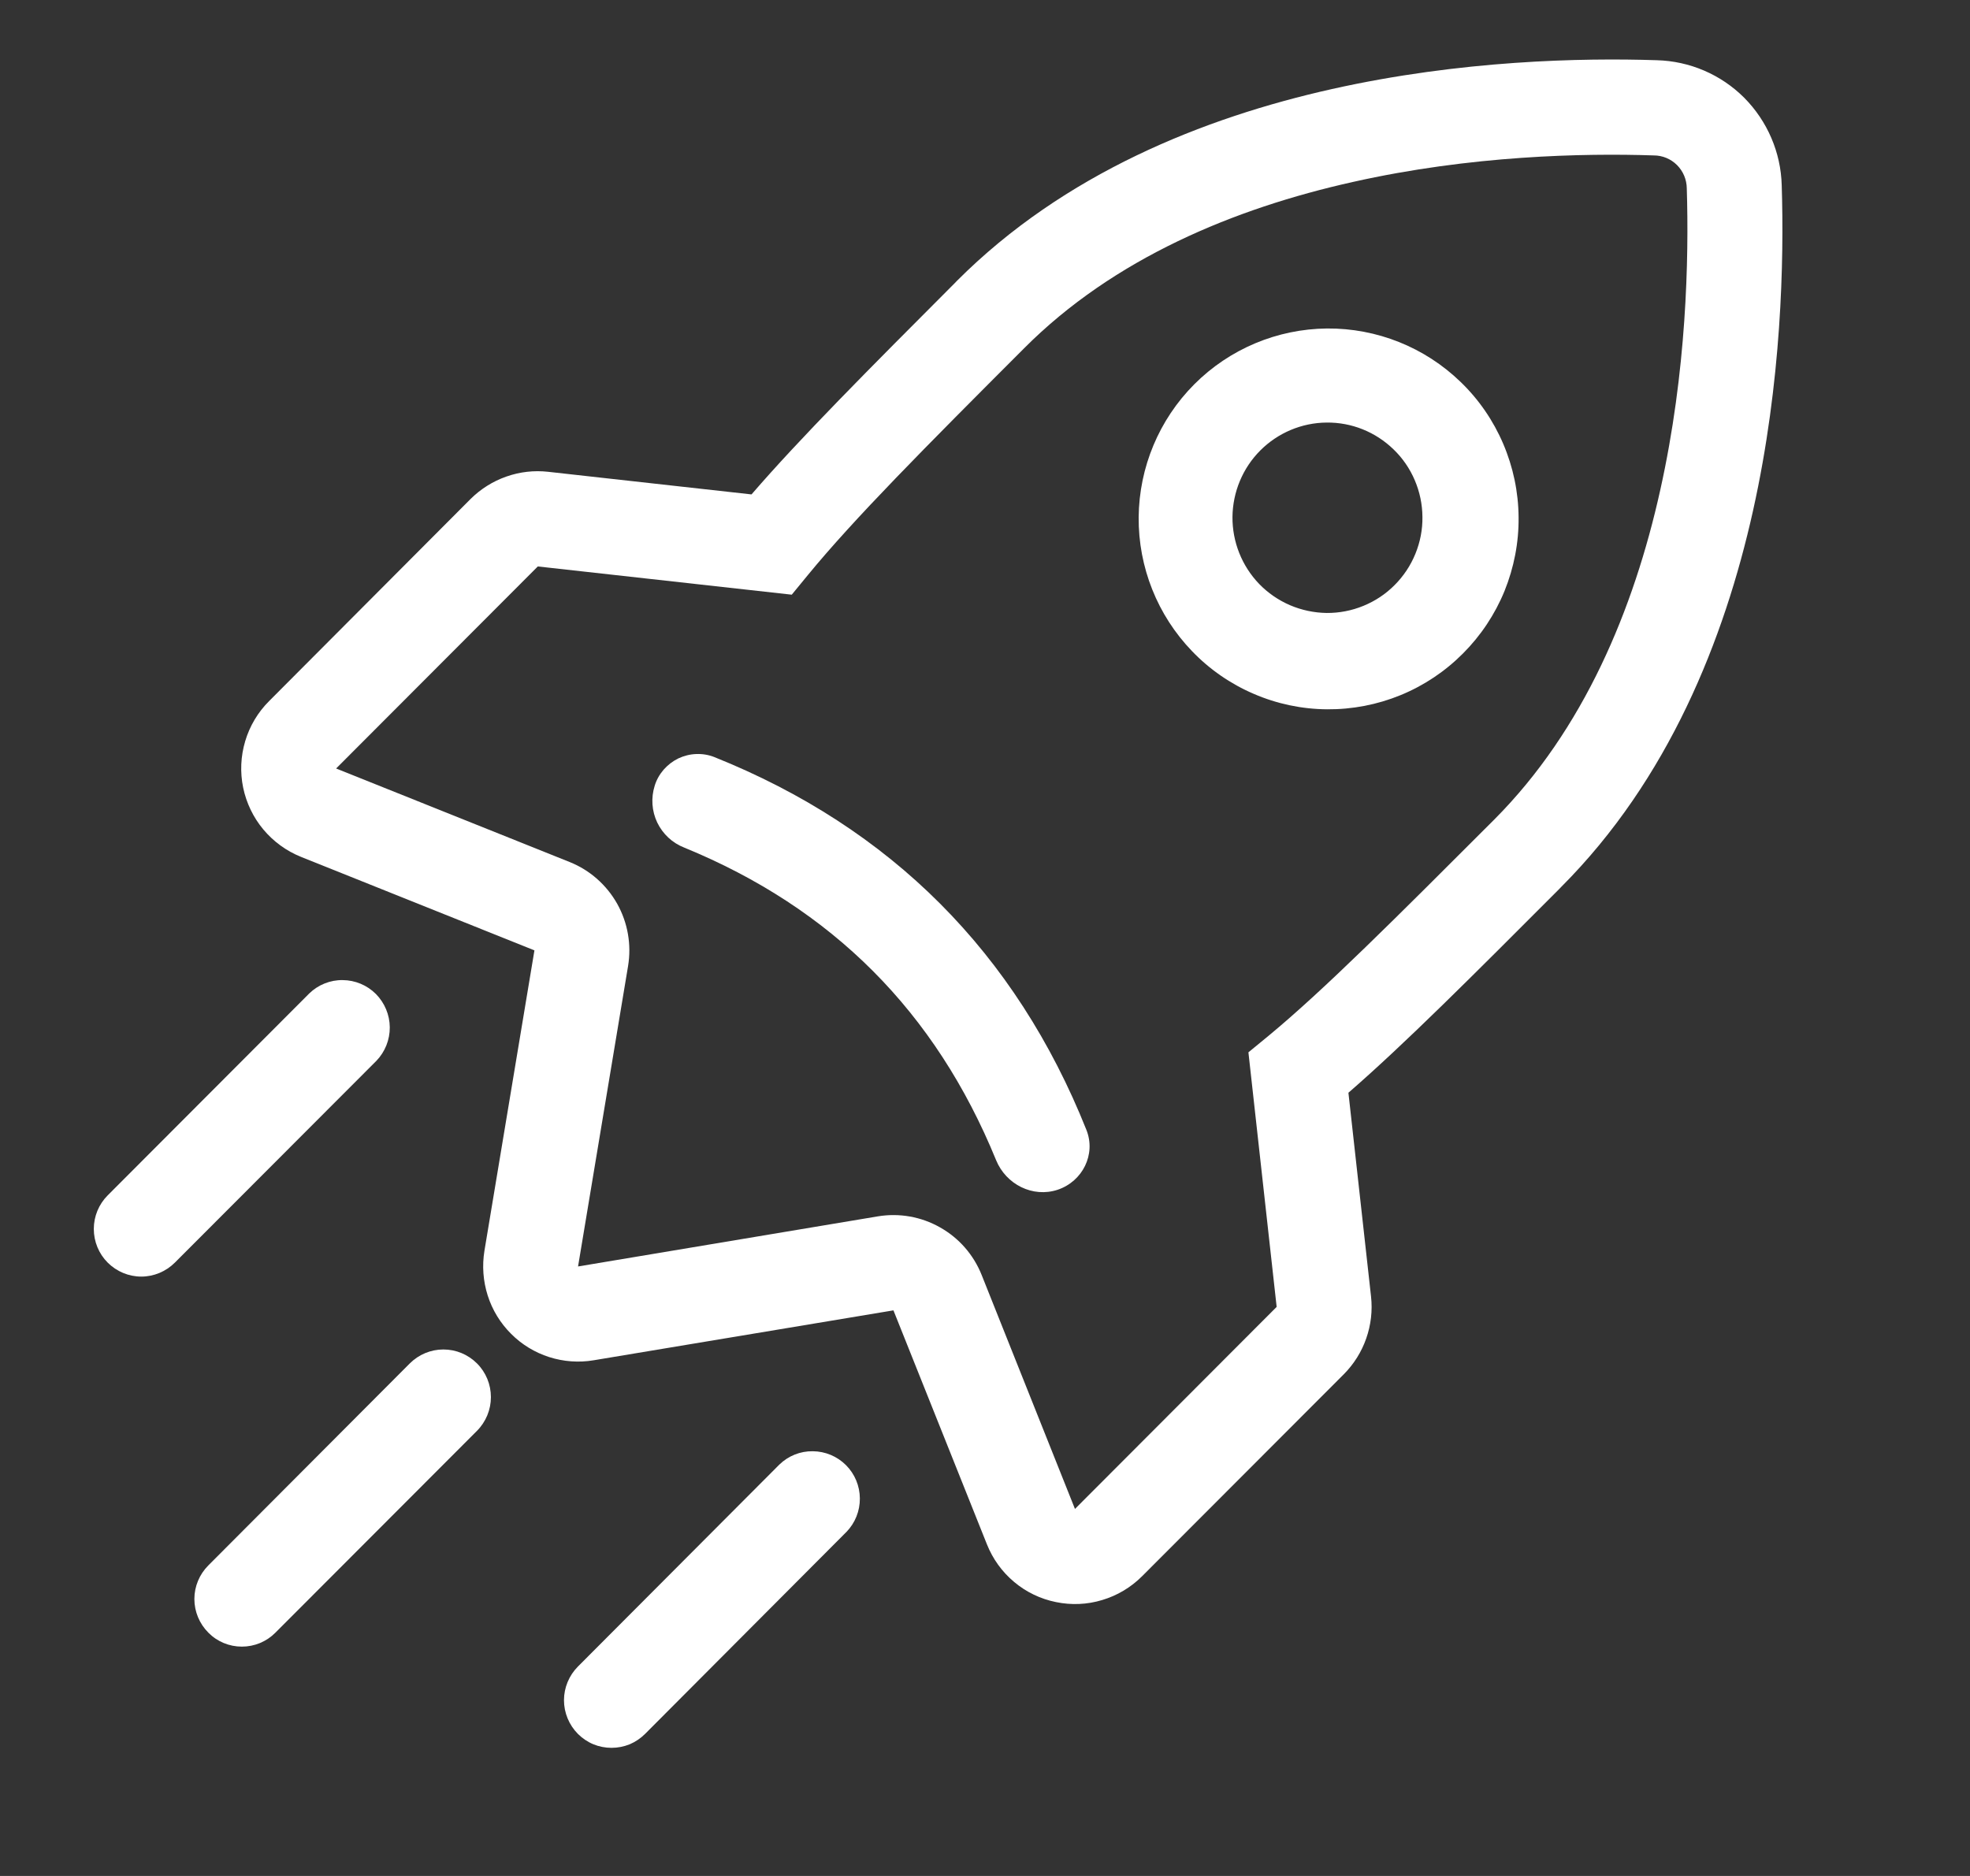
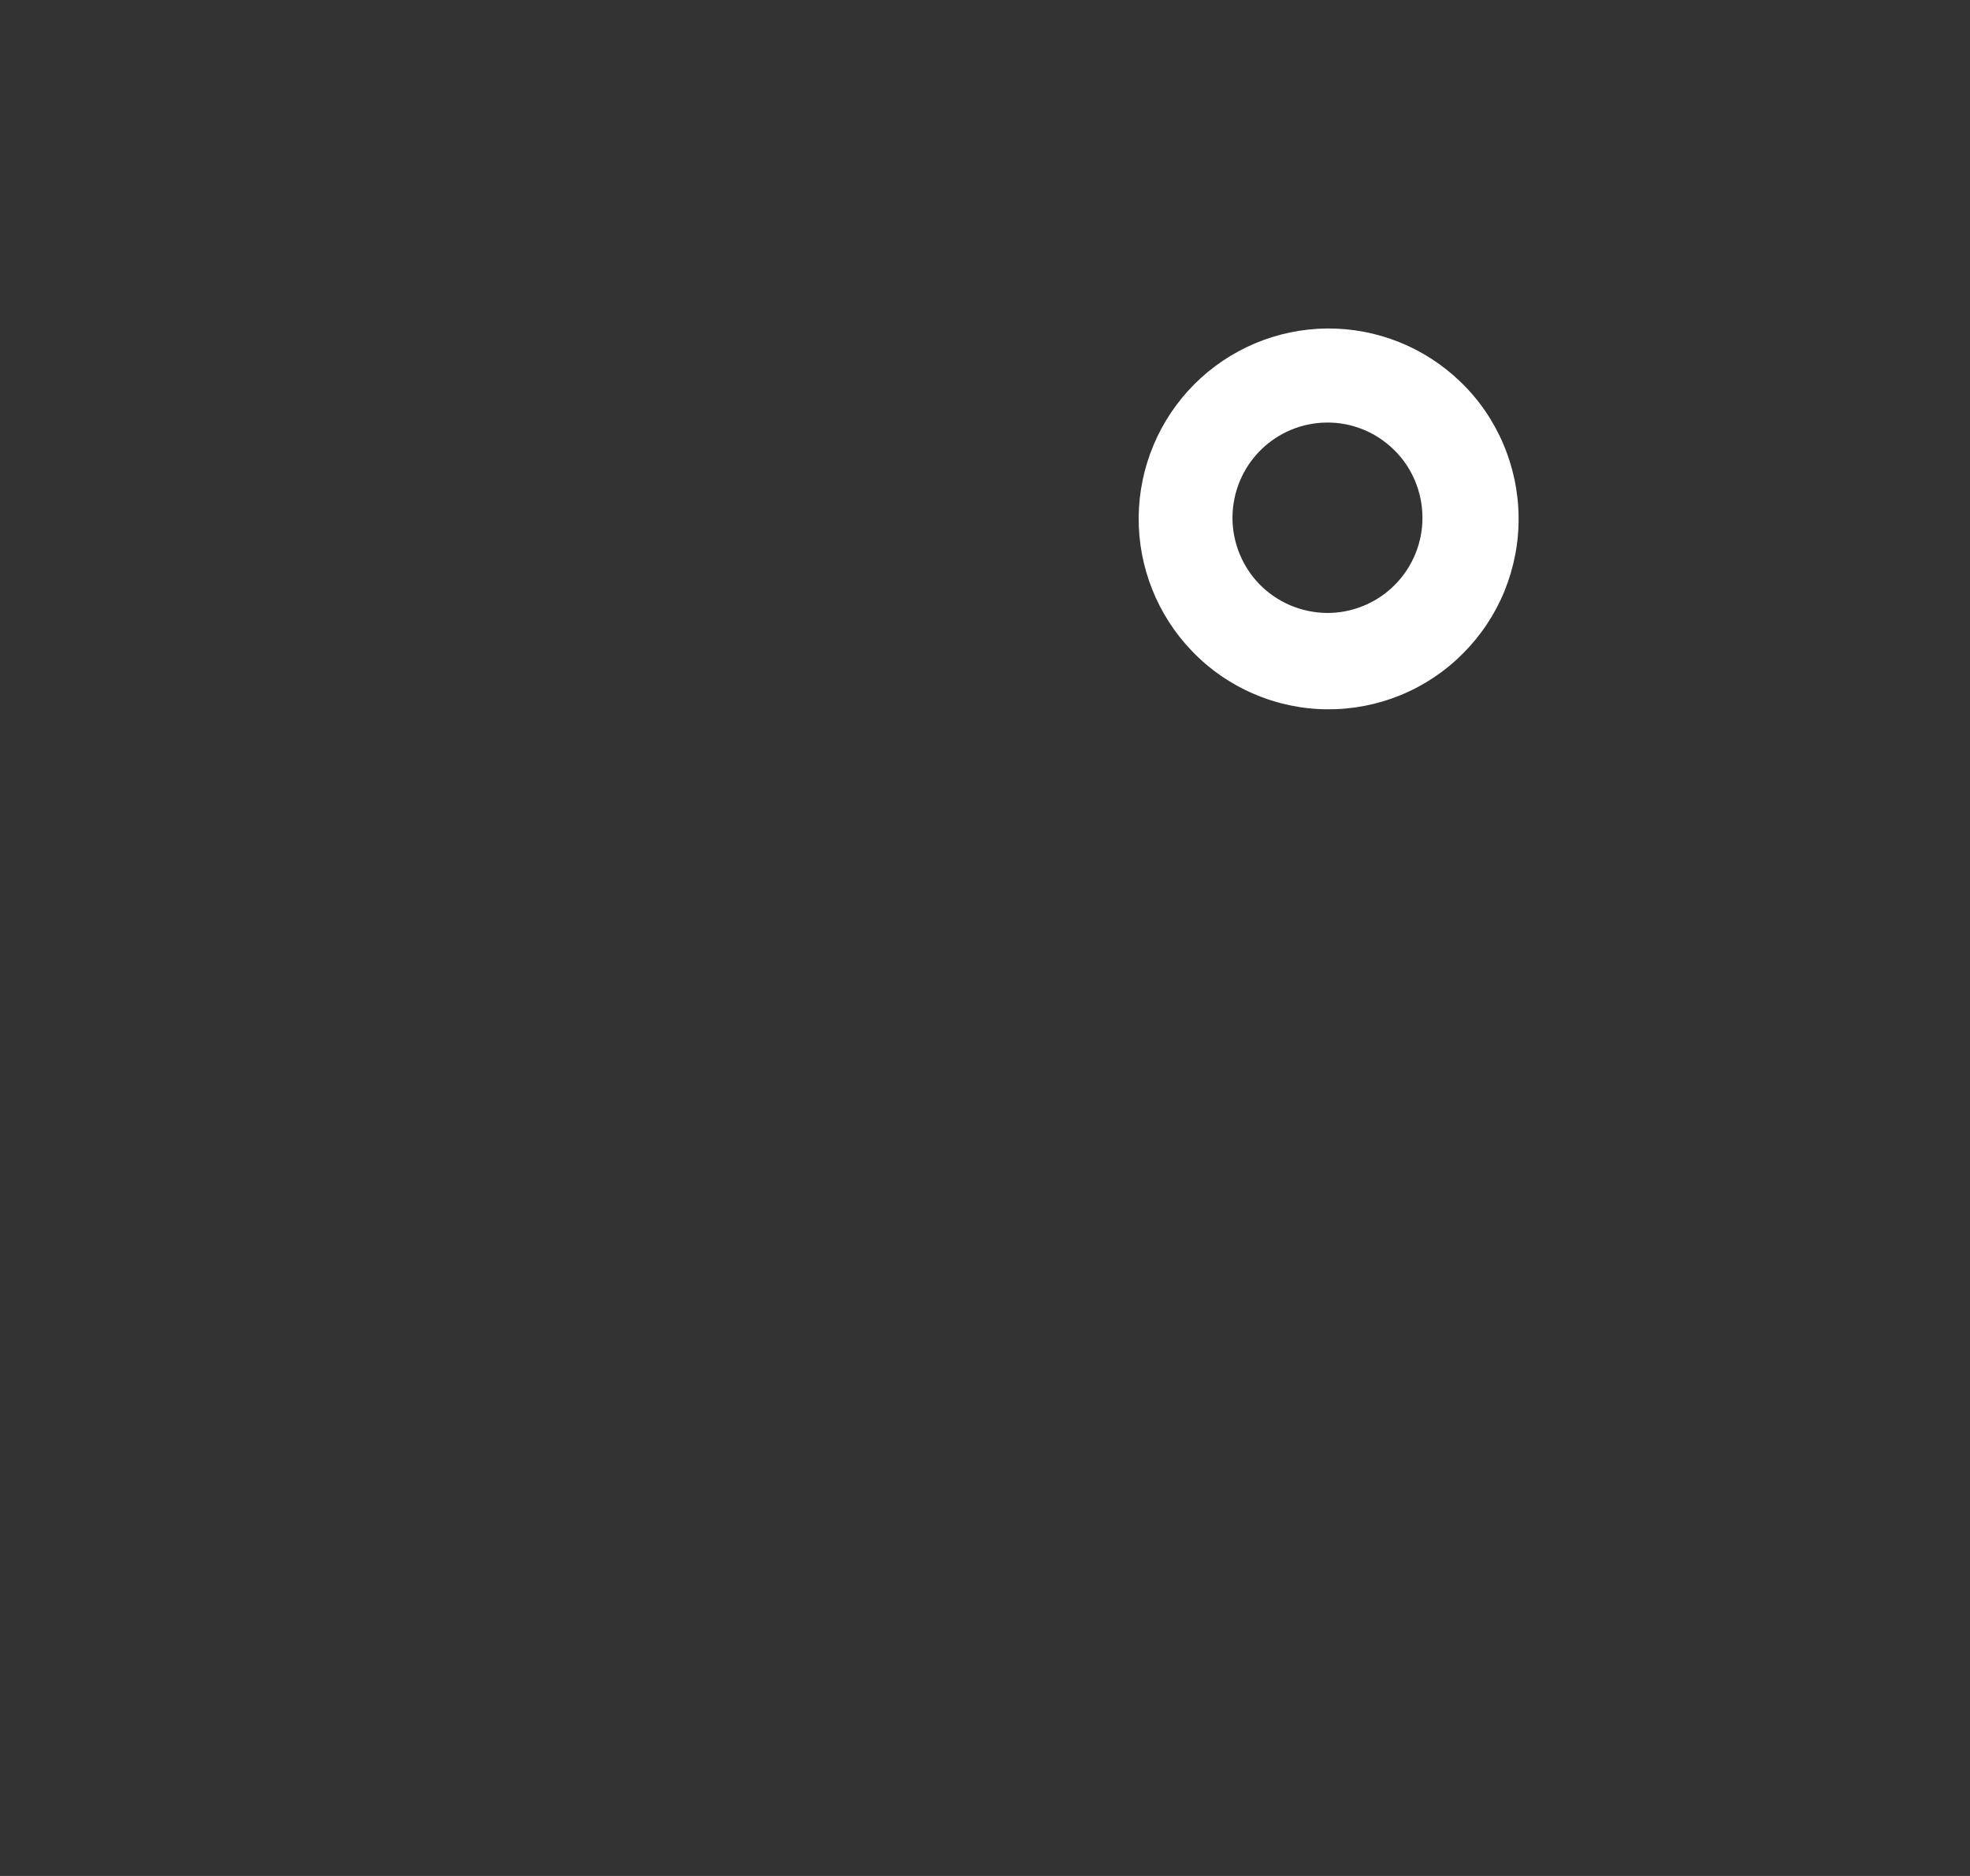
<svg xmlns="http://www.w3.org/2000/svg" width="21" height="20" viewBox="0 0 21 20" fill="none">
  <rect x="0" y="0" width="21" height="20" fill="#333333" stroke="none" />
  <path fill-rule="evenodd" clip-rule="evenodd" d="M12.707 6.942C12.893 7.136 13.117 7.291 13.364 7.397C13.611 7.504 13.877 7.56 14.146 7.562C14.415 7.564 14.681 7.513 14.93 7.411C15.179 7.309 15.405 7.158 15.595 6.967C15.785 6.777 15.936 6.55 16.038 6.301C16.139 6.051 16.191 5.784 16.188 5.514C16.186 5.245 16.13 4.979 16.024 4.731C15.918 4.483 15.764 4.259 15.57 4.072C15.188 3.702 14.677 3.498 14.146 3.502C13.615 3.507 13.107 3.72 12.731 4.097C12.356 4.473 12.143 4.982 12.138 5.514C12.134 6.047 12.338 6.559 12.707 6.942ZM13.422 6.225C13.516 6.322 13.628 6.399 13.751 6.452C13.875 6.505 14.008 6.533 14.142 6.535C14.277 6.536 14.41 6.51 14.534 6.459C14.659 6.408 14.772 6.333 14.867 6.237C14.962 6.142 15.037 6.029 15.088 5.904C15.139 5.779 15.165 5.646 15.163 5.511C15.162 5.376 15.134 5.243 15.081 5.119C15.028 4.995 14.951 4.883 14.854 4.79C14.663 4.605 14.408 4.502 14.142 4.505C13.877 4.507 13.623 4.614 13.435 4.802C13.247 4.99 13.141 5.245 13.138 5.511C13.136 5.777 13.238 6.033 13.422 6.225Z" fill="white" />
-   <path d="M10.618 12.368C10.724 12.628 11.01 12.772 11.275 12.684C11.54 12.595 11.685 12.307 11.581 12.046C10.828 10.159 9.498 8.826 7.614 8.071C7.553 8.047 7.487 8.036 7.421 8.039C7.355 8.041 7.29 8.058 7.23 8.086C7.171 8.115 7.118 8.156 7.074 8.206C7.031 8.256 6.998 8.314 6.979 8.377C6.938 8.507 6.948 8.647 7.006 8.769C7.065 8.891 7.167 8.987 7.293 9.036C8.871 9.683 9.972 10.787 10.618 12.368Z" fill="white" />
-   <path fill-rule="evenodd" clip-rule="evenodd" d="M14.2 0.949C15.573 0.642 16.865 0.616 17.661 0.642C18.011 0.651 18.345 0.794 18.593 1.042C18.84 1.291 18.984 1.625 18.993 1.976C19.018 2.774 18.993 4.07 18.687 5.445C18.381 6.817 17.787 8.309 16.644 9.454L16.622 9.477C15.699 10.402 14.974 11.129 14.374 11.65L14.615 13.822C14.632 13.973 14.614 14.126 14.564 14.269C14.514 14.413 14.432 14.543 14.325 14.651L12.175 16.804C12.056 16.923 11.911 17.01 11.75 17.058C11.59 17.107 11.42 17.114 11.256 17.08C11.092 17.047 10.938 16.973 10.81 16.865C10.681 16.757 10.582 16.619 10.52 16.463L9.524 13.97L6.329 14.502C6.171 14.529 6.008 14.517 5.854 14.468C5.701 14.419 5.561 14.334 5.447 14.219C5.333 14.105 5.248 13.966 5.199 13.812C5.15 13.658 5.138 13.495 5.164 13.335L5.697 10.132L3.208 9.135C3.052 9.072 2.915 8.972 2.807 8.843C2.7 8.715 2.626 8.561 2.592 8.397C2.558 8.232 2.566 8.062 2.614 7.901C2.662 7.74 2.749 7.594 2.868 7.475L5.016 5.32C5.124 5.213 5.254 5.131 5.397 5.081C5.541 5.03 5.694 5.013 5.844 5.03L8.011 5.271C8.53 4.67 9.255 3.943 10.178 3.018L10.2 2.995C11.343 1.85 12.831 1.255 14.2 0.949ZM14.421 1.94C13.157 2.222 11.873 2.754 10.917 3.713C9.854 4.777 9.105 5.53 8.614 6.128L8.44 6.34L5.733 6.039L3.583 8.193L6.072 9.19C6.287 9.276 6.465 9.433 6.579 9.635C6.692 9.837 6.733 10.071 6.695 10.3L6.162 13.502L9.357 12.968C9.585 12.93 9.819 12.971 10.02 13.085C10.222 13.198 10.378 13.377 10.464 13.592L11.459 16.087L13.609 13.933L13.308 11.219L13.52 11.045C14.116 10.552 14.866 9.8 15.929 8.737C16.885 7.778 17.417 6.491 17.698 5.225C17.98 3.96 18.004 2.758 17.981 2.009C17.98 1.915 17.943 1.826 17.877 1.76C17.811 1.694 17.722 1.657 17.629 1.657C16.882 1.632 15.681 1.657 14.421 1.94Z" fill="white" />
-   <path fill-rule="evenodd" clip-rule="evenodd" d="M6.16 18.485C6.066 18.39 6.012 18.261 6.012 18.126C6.012 17.992 6.066 17.863 6.16 17.768L8.308 15.614C8.404 15.521 8.531 15.47 8.664 15.472C8.797 15.473 8.924 15.526 9.018 15.62C9.112 15.714 9.165 15.841 9.166 15.975C9.167 16.108 9.116 16.236 9.024 16.331L6.877 18.485C6.83 18.532 6.774 18.57 6.713 18.596C6.651 18.621 6.585 18.634 6.519 18.634C6.452 18.634 6.386 18.621 6.325 18.596C6.263 18.57 6.207 18.532 6.16 18.485ZM1.148 13.461C1.053 13.366 1 13.237 1 13.102C1 12.968 1.053 12.839 1.148 12.744L3.297 10.591C3.392 10.499 3.52 10.447 3.653 10.449C3.786 10.45 3.913 10.503 4.007 10.597C4.1 10.691 4.154 10.819 4.155 10.952C4.156 11.085 4.105 11.213 4.013 11.309L1.864 13.461C1.769 13.556 1.64 13.61 1.506 13.61C1.372 13.61 1.243 13.556 1.148 13.461ZM2.221 17.406C2.126 17.311 2.072 17.182 2.072 17.047C2.072 16.913 2.126 16.784 2.221 16.689L4.368 14.536C4.463 14.441 4.592 14.387 4.726 14.387C4.861 14.387 4.989 14.44 5.085 14.536C5.18 14.631 5.233 14.76 5.233 14.895C5.233 15.029 5.18 15.158 5.085 15.254L2.936 17.406C2.841 17.502 2.713 17.555 2.578 17.555C2.444 17.555 2.315 17.502 2.221 17.406Z" fill="white" />
</svg>